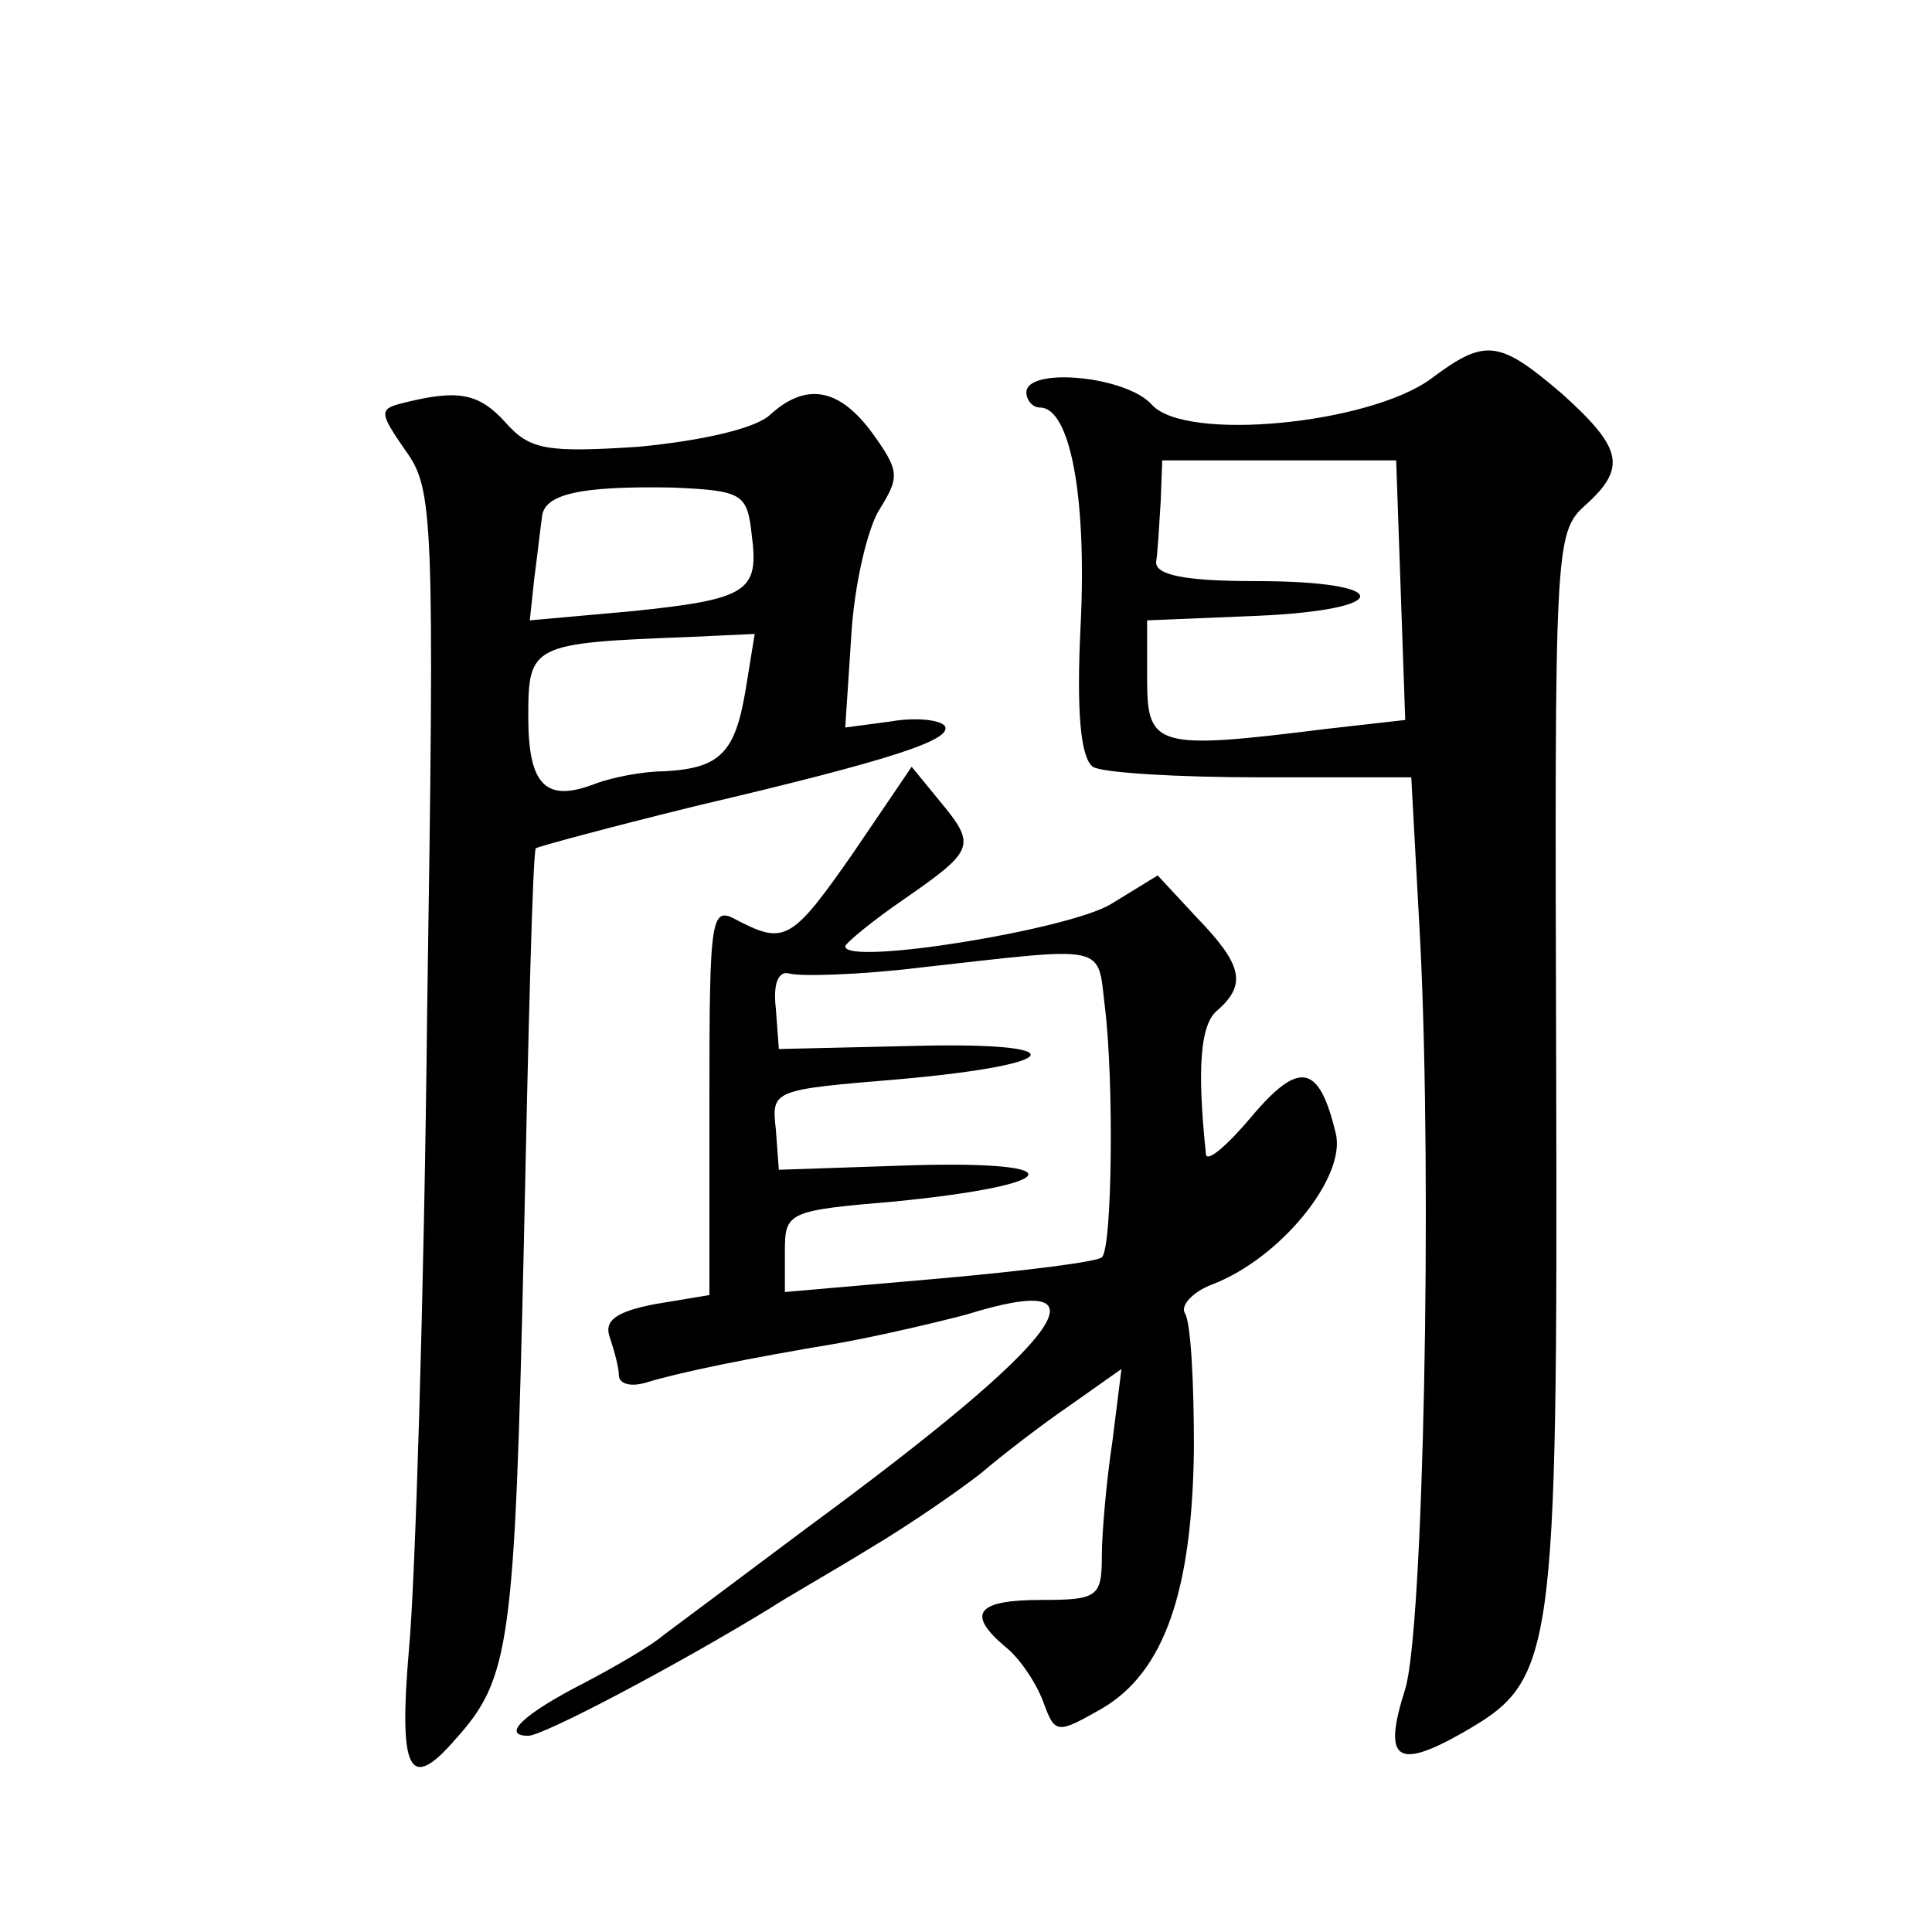
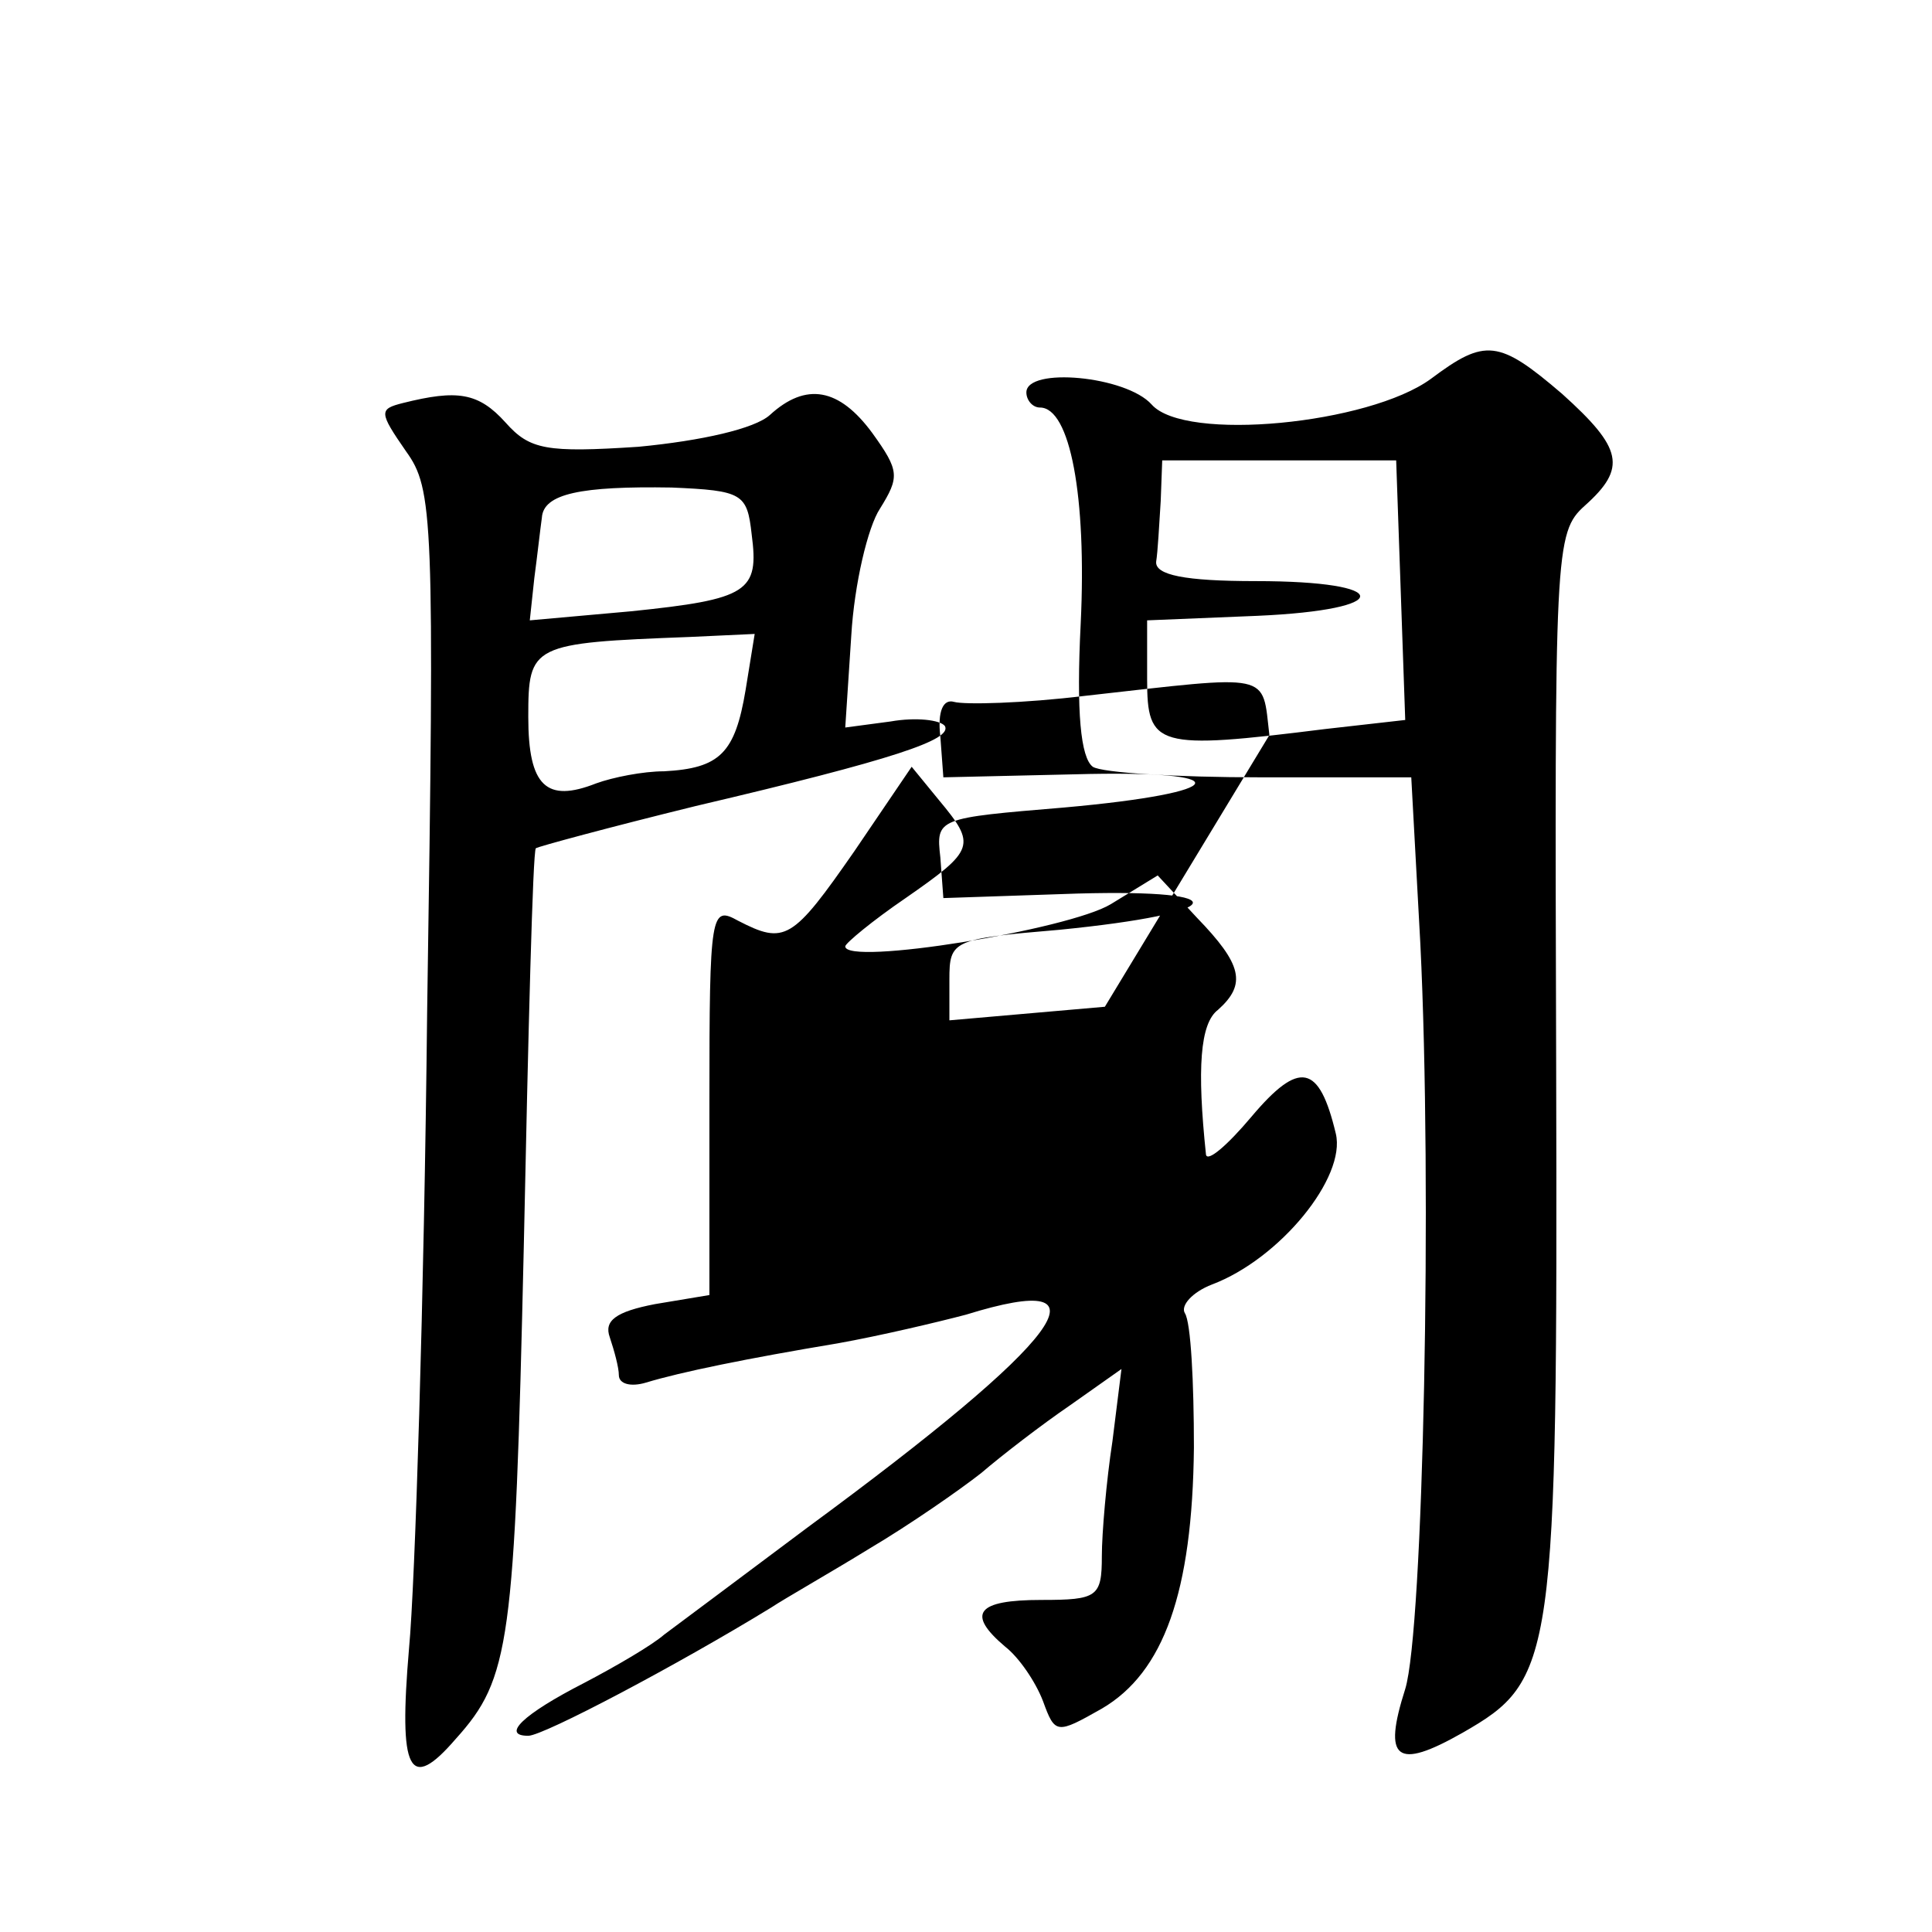
<svg xmlns="http://www.w3.org/2000/svg" version="1.0" width="128pt" height="128pt" viewBox="0 0 128 128" preserveAspectRatio="xMidYMid meet">
  <g transform="translate(0,128) scale(0.1,-0.1)" fill="#0" stroke="none">
-     <path d="M948 1029 c-41 -30 -163 -42 -185 -17 -17 19 -83 25 -83 8 0 -5 4 -10 9 -10 20 0 31 -59 27 -143 -3 -59 0 -89 8 -95 6 -4 56 -7 111 -7 l100 0 6 -110 c8 -162 2 -455 -10 -494 -15 -47 -6 -54 38 -29 61 35 63 46 62 442 -1 342 -1 353 19 371 28 25 25 38 -15 74 -42 36 -51 37 -87 10z m-20 -140 l3 -86 -53 -6 c-112 -14 -118 -12 -118 33 l0 39 73 3 c91 4 91 23 -1 23 -47 0 -67 4 -66 13 1 6 2 24 3 40 l1 27 78 0 77 0 3 -86z M267 1013 c-16 -4 -16 -6 2 -32 18 -25 19 -43 14 -371 -2 -190 -8 -380 -12 -422 -7 -82 0 -96 31 -60 36 40 39 63 45 325 3 144 6 263 8 265 1 1 49 14 106 28 132 31 170 44 165 53 -3 4 -19 6 -36 3 l-30 -4 4 61 c2 34 11 72 19 84 13 21 13 25 -5 50 -22 30 -44 34 -68 12 -10 -9 -45 -17 -87 -21 -61 -4 -72 -2 -88 16 -18 20 -32 22 -68 13z m231 -87 c5 -38 -2 -43 -80 -51 l-67 -6 3 28 c2 15 4 33 5 40 1 16 26 21 86 20 47 -2 50 -4 53 -31z m-4 -103 c-7 -42 -17 -52 -54 -54 -14 0 -34 -4 -45 -8 -33 -13 -45 -2 -45 44 0 48 2 49 107 53 l43 2 -6 -37z M566 716 c-41 -59 -46 -62 -77 -46 -18 10 -19 6 -19 -119 l0 -129 -36 -6 c-26 -5 -34 -11 -30 -22 3 -9 6 -20 6 -25 0 -6 8 -8 18 -5 23 7 67 16 127 26 28 5 66 14 85 19 100 31 65 -16 -105 -141 -44 -33 -87 -65 -95 -71 -8 -7 -32 -21 -53 -32 -41 -21 -55 -35 -37 -35 10 0 99 47 161 85 9 6 39 23 65 39 27 16 60 39 74 50 14 12 40 32 59 45 l34 24 -6 -48 c-4 -26 -7 -61 -7 -76 0 -27 -3 -29 -40 -29 -43 0 -50 -9 -24 -31 9 -7 20 -23 25 -36 8 -22 9 -22 39 -5 41 24 60 77 61 173 0 43 -2 83 -6 89 -3 5 5 14 18 19 45 17 89 71 82 100 -11 46 -24 49 -56 11 -16 -19 -29 -30 -30 -25 -6 57 -4 87 8 96 19 17 16 30 -14 61 l-26 28 -31 -19 c-28 -17 -176 -41 -176 -28 0 2 18 17 40 32 46 32 47 35 22 65 l-18 22 -38 -56z m166 -103 c6 -48 5 -160 -2 -166 -3 -3 -51 -9 -107 -14 l-103 -9 0 27 c0 26 2 27 73 33 111 11 120 27 12 24 l-89 -3 -2 27 c-3 26 -2 26 82 33 112 10 117 25 7 22 l-87 -2 -2 27 c-2 17 2 25 9 23 7 -2 46 -1 87 4 125 14 117 16 122 -26z" />
+     <path d="M948 1029 c-41 -30 -163 -42 -185 -17 -17 19 -83 25 -83 8 0 -5 4 -10 9 -10 20 0 31 -59 27 -143 -3 -59 0 -89 8 -95 6 -4 56 -7 111 -7 l100 0 6 -110 c8 -162 2 -455 -10 -494 -15 -47 -6 -54 38 -29 61 35 63 46 62 442 -1 342 -1 353 19 371 28 25 25 38 -15 74 -42 36 -51 37 -87 10z m-20 -140 l3 -86 -53 -6 c-112 -14 -118 -12 -118 33 l0 39 73 3 c91 4 91 23 -1 23 -47 0 -67 4 -66 13 1 6 2 24 3 40 l1 27 78 0 77 0 3 -86z M267 1013 c-16 -4 -16 -6 2 -32 18 -25 19 -43 14 -371 -2 -190 -8 -380 -12 -422 -7 -82 0 -96 31 -60 36 40 39 63 45 325 3 144 6 263 8 265 1 1 49 14 106 28 132 31 170 44 165 53 -3 4 -19 6 -36 3 l-30 -4 4 61 c2 34 11 72 19 84 13 21 13 25 -5 50 -22 30 -44 34 -68 12 -10 -9 -45 -17 -87 -21 -61 -4 -72 -2 -88 16 -18 20 -32 22 -68 13z m231 -87 c5 -38 -2 -43 -80 -51 l-67 -6 3 28 c2 15 4 33 5 40 1 16 26 21 86 20 47 -2 50 -4 53 -31z m-4 -103 c-7 -42 -17 -52 -54 -54 -14 0 -34 -4 -45 -8 -33 -13 -45 -2 -45 44 0 48 2 49 107 53 l43 2 -6 -37z M566 716 c-41 -59 -46 -62 -77 -46 -18 10 -19 6 -19 -119 l0 -129 -36 -6 c-26 -5 -34 -11 -30 -22 3 -9 6 -20 6 -25 0 -6 8 -8 18 -5 23 7 67 16 127 26 28 5 66 14 85 19 100 31 65 -16 -105 -141 -44 -33 -87 -65 -95 -71 -8 -7 -32 -21 -53 -32 -41 -21 -55 -35 -37 -35 10 0 99 47 161 85 9 6 39 23 65 39 27 16 60 39 74 50 14 12 40 32 59 45 l34 24 -6 -48 c-4 -26 -7 -61 -7 -76 0 -27 -3 -29 -40 -29 -43 0 -50 -9 -24 -31 9 -7 20 -23 25 -36 8 -22 9 -22 39 -5 41 24 60 77 61 173 0 43 -2 83 -6 89 -3 5 5 14 18 19 45 17 89 71 82 100 -11 46 -24 49 -56 11 -16 -19 -29 -30 -30 -25 -6 57 -4 87 8 96 19 17 16 30 -14 61 l-26 28 -31 -19 c-28 -17 -176 -41 -176 -28 0 2 18 17 40 32 46 32 47 35 22 65 l-18 22 -38 -56z m166 -103 l-103 -9 0 27 c0 26 2 27 73 33 111 11 120 27 12 24 l-89 -3 -2 27 c-3 26 -2 26 82 33 112 10 117 25 7 22 l-87 -2 -2 27 c-2 17 2 25 9 23 7 -2 46 -1 87 4 125 14 117 16 122 -26z" />
  </g>
</svg>